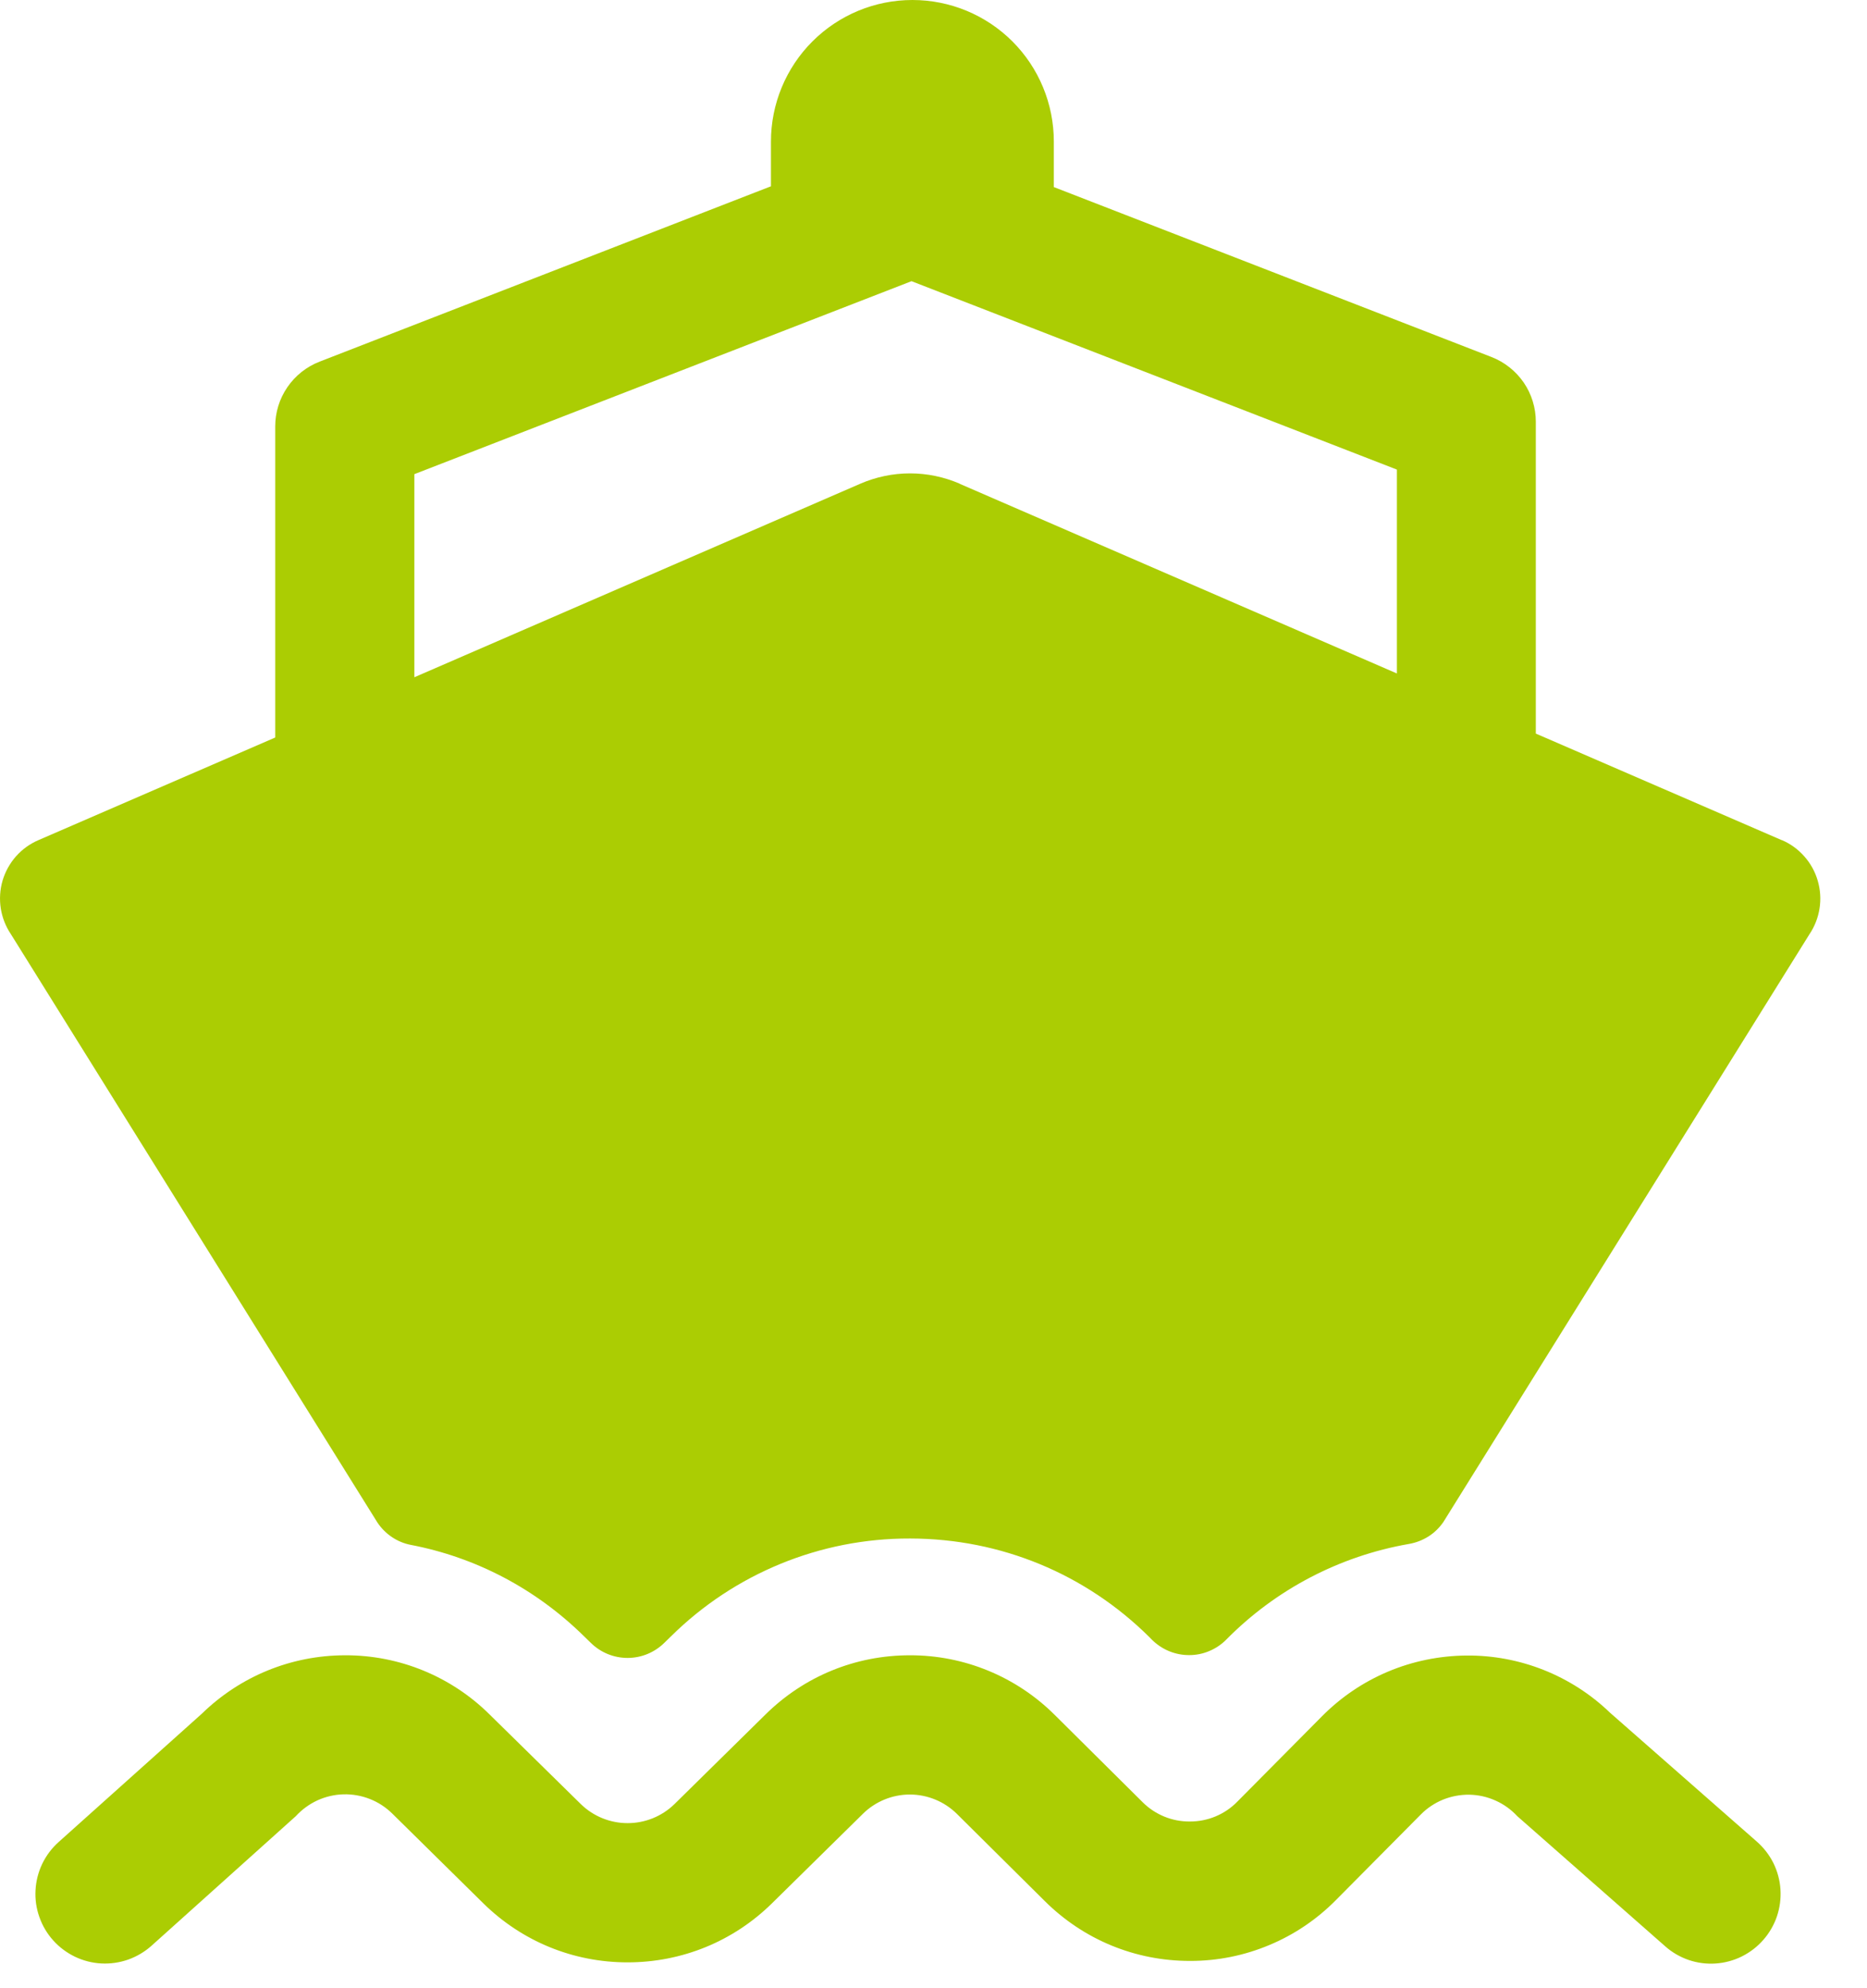
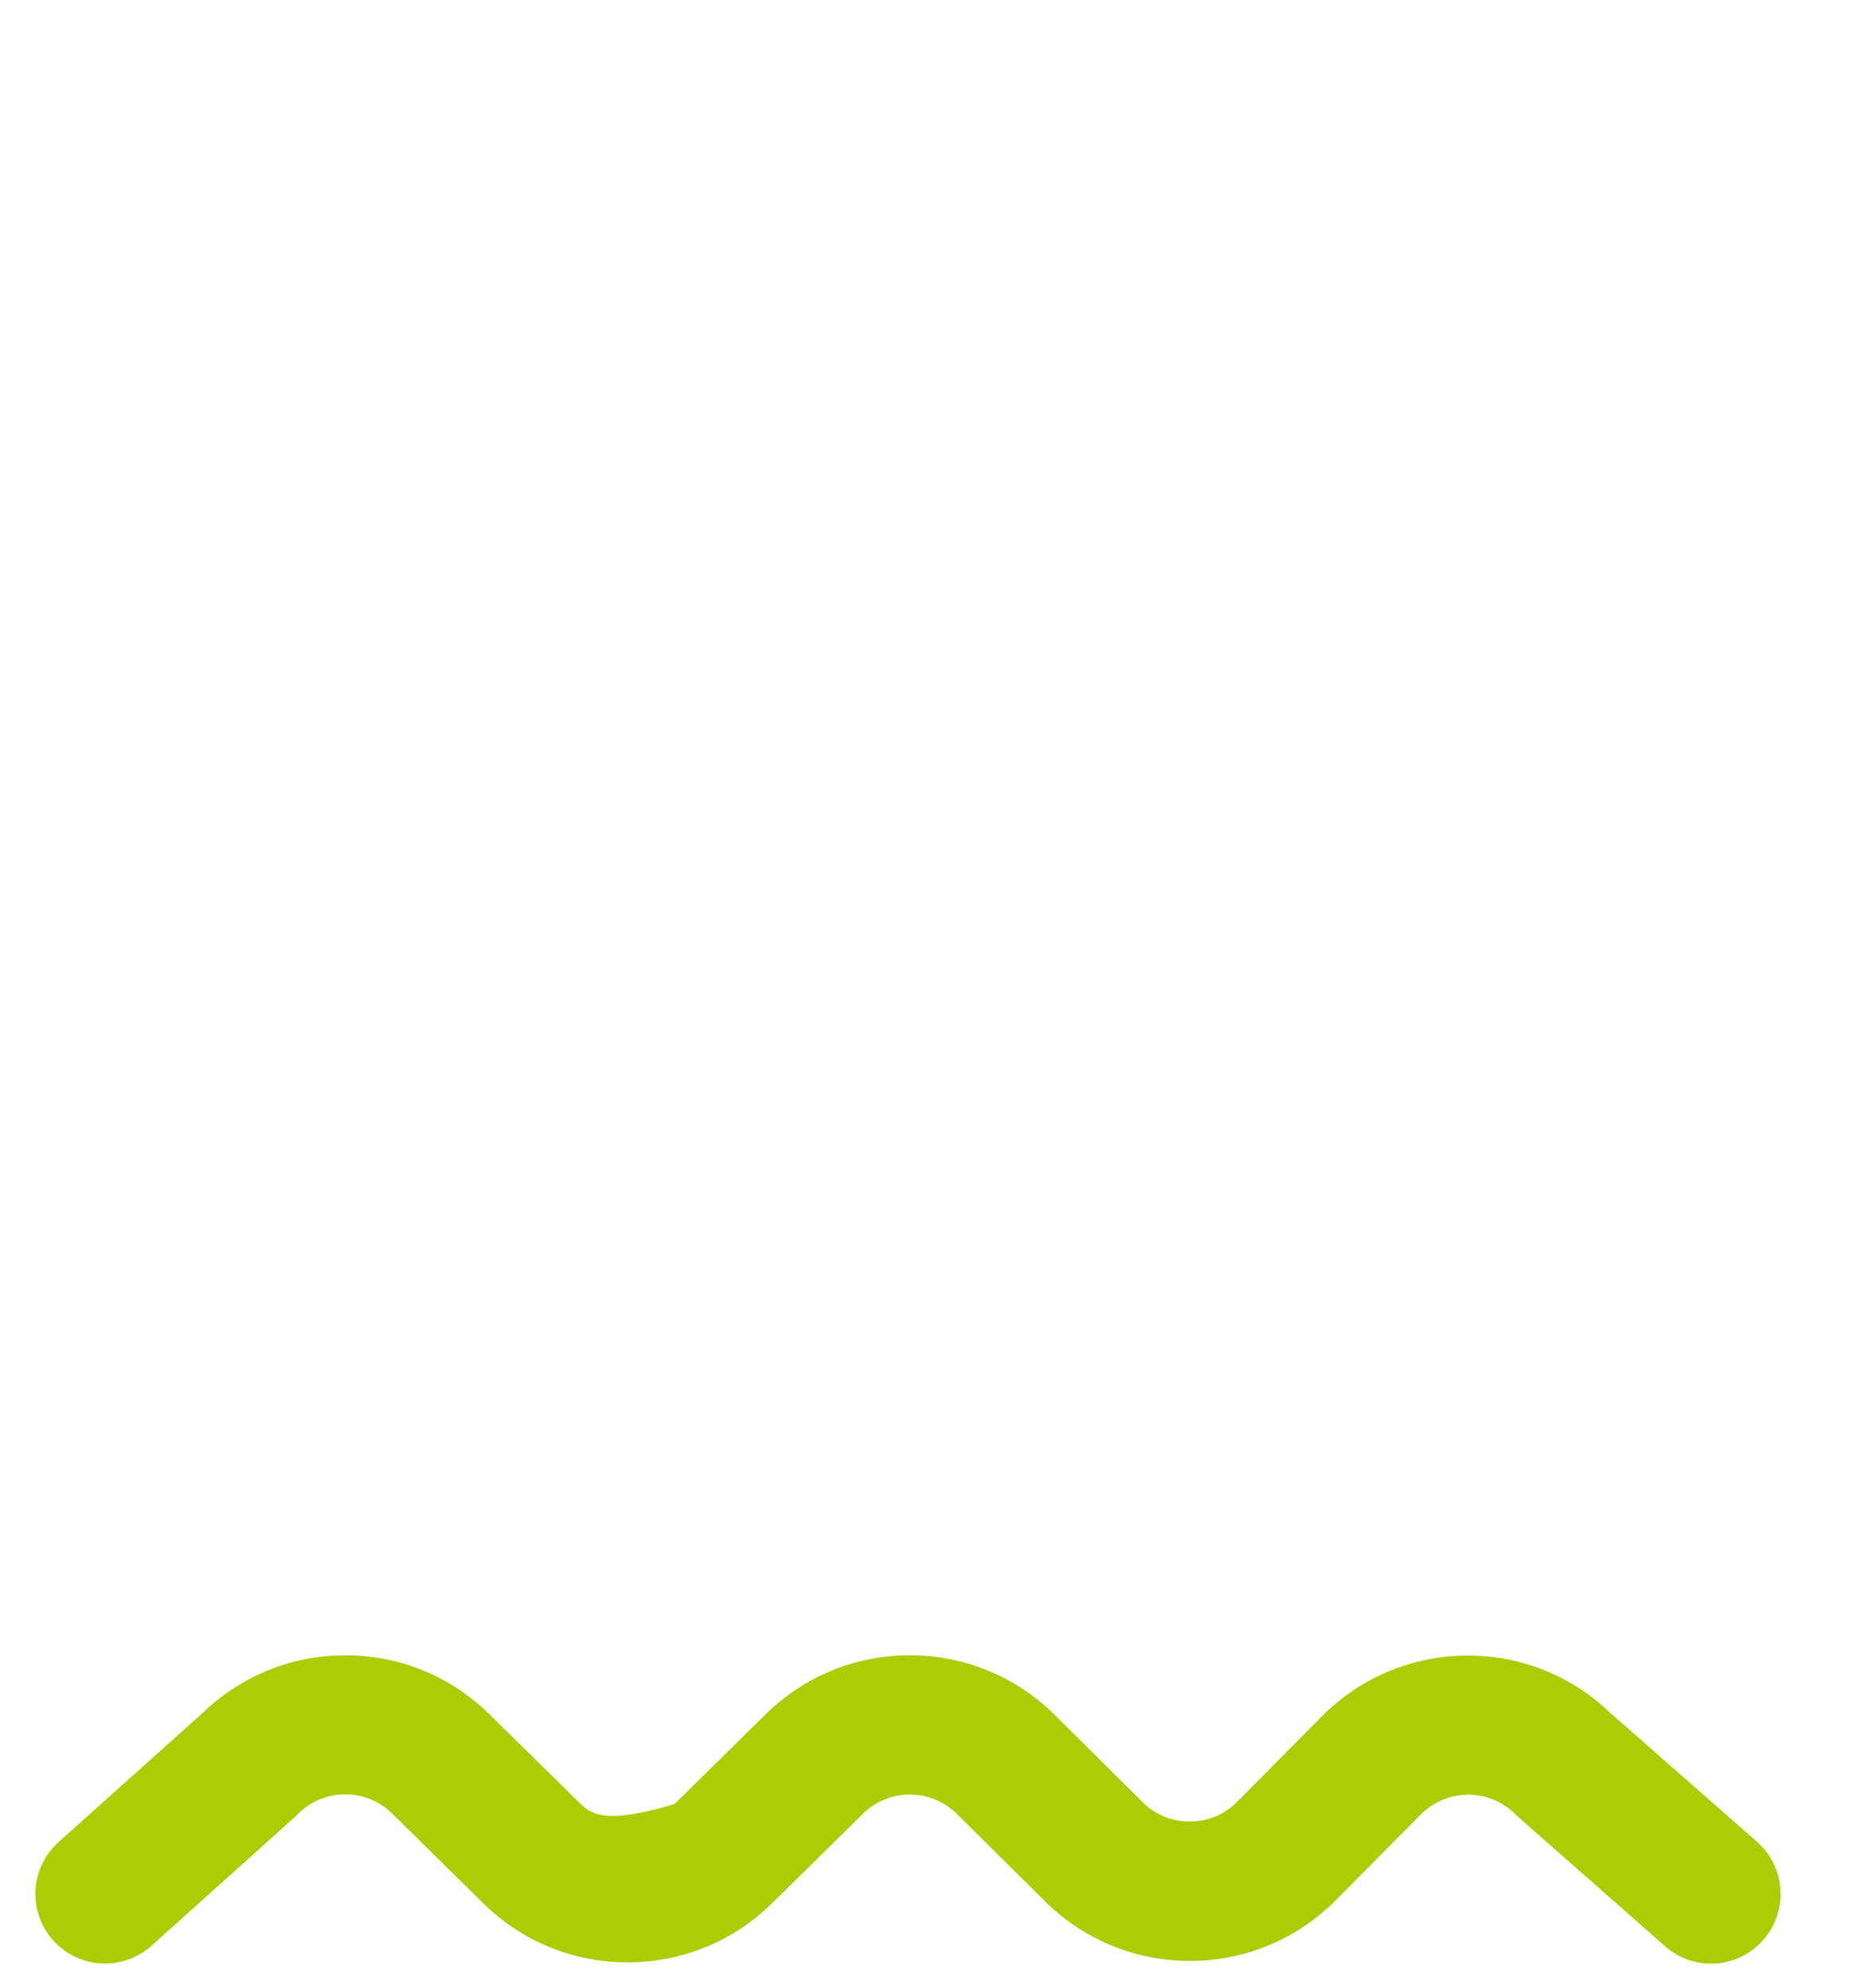
<svg xmlns="http://www.w3.org/2000/svg" width="31" height="33" viewBox="0 0 31 33" fill="none">
-   <path d="M29.17 30.566L26.734 28.428C26.094 27.811 25.236 27.47 24.346 27.478C23.438 27.487 22.585 27.846 21.948 28.489L20.541 29.907C20.439 30.011 20.317 30.093 20.182 30.149C20.048 30.205 19.904 30.233 19.758 30.233H19.754C19.609 30.234 19.465 30.206 19.331 30.151C19.198 30.096 19.076 30.016 18.973 29.913L17.514 28.465C16.877 27.83 16.013 27.473 15.113 27.474H15.107C14.204 27.474 13.354 27.822 12.71 28.457L11.199 29.944C10.991 30.147 10.712 30.26 10.421 30.26C10.131 30.26 9.852 30.147 9.644 29.944L8.13 28.457C7.493 27.825 6.631 27.472 5.734 27.474H5.727C4.834 27.476 3.99 27.822 3.351 28.444L0.972 30.575C0.859 30.676 0.767 30.799 0.701 30.936C0.636 31.072 0.598 31.221 0.59 31.372C0.581 31.524 0.603 31.676 0.654 31.819C0.704 31.962 0.782 32.094 0.884 32.207C0.985 32.32 1.108 32.411 1.244 32.477C1.381 32.543 1.53 32.581 1.681 32.589C1.833 32.597 1.985 32.575 2.128 32.525C2.271 32.474 2.403 32.396 2.516 32.295L4.912 30.144C5.013 30.034 5.135 29.945 5.271 29.882C5.407 29.82 5.554 29.786 5.703 29.782C5.852 29.778 6.001 29.804 6.14 29.859C6.279 29.913 6.406 29.996 6.513 30.101L8.024 31.59C8.668 32.223 9.518 32.571 10.42 32.571C11.323 32.571 12.175 32.223 12.817 31.592L14.33 30.103C14.538 29.899 14.818 29.785 15.109 29.785C15.4 29.786 15.68 29.901 15.887 30.105L17.349 31.555C17.994 32.195 18.849 32.547 19.756 32.547H19.769C20.218 32.547 20.663 32.457 21.077 32.283C21.492 32.11 21.867 31.856 22.183 31.536L23.59 30.118C23.695 30.011 23.821 29.927 23.96 29.87C24.099 29.814 24.248 29.786 24.398 29.788C24.548 29.791 24.696 29.824 24.833 29.886C24.97 29.947 25.093 30.036 25.195 30.146L27.648 32.303C27.761 32.404 27.894 32.481 28.038 32.531C28.181 32.58 28.334 32.6 28.485 32.59C28.637 32.58 28.785 32.54 28.921 32.473C29.057 32.405 29.179 32.312 29.279 32.197C29.379 32.083 29.456 31.95 29.505 31.806C29.553 31.662 29.573 31.51 29.563 31.359C29.553 31.207 29.513 31.059 29.446 30.923C29.378 30.787 29.284 30.666 29.17 30.566Z" fill="#ABCD03" />
-   <path d="M29.583 13.944L25.501 12.176V7C25.501 6.768 25.431 6.541 25.3 6.349C25.168 6.158 24.982 6.01 24.766 5.926L17.498 3.105V2.349C17.498 1.726 17.251 1.128 16.811 0.688C16.37 0.247 15.773 0 15.15 0C14.527 0 13.93 0.247 13.489 0.688C13.049 1.128 12.801 1.726 12.801 2.349V3.092L5.308 6.002C5.09 6.086 4.904 6.234 4.772 6.426C4.64 6.618 4.57 6.845 4.57 7.078V12.241L0.639 13.944C0.496 14.005 0.368 14.098 0.265 14.214C0.162 14.331 0.086 14.469 0.042 14.618C-0.001 14.767 -0.011 14.924 0.013 15.078C0.037 15.232 0.095 15.378 0.182 15.507L6.267 25.271C6.395 25.462 6.593 25.597 6.817 25.641C7.898 25.847 8.896 26.369 9.698 27.159L9.809 27.267C9.972 27.428 10.191 27.518 10.42 27.518C10.649 27.518 10.868 27.428 11.031 27.267L11.142 27.159C12.197 26.116 13.623 25.532 15.106 25.536H15.117C16.616 25.539 18.025 26.121 19.088 27.176L19.131 27.22C19.213 27.3 19.309 27.364 19.415 27.407C19.521 27.45 19.634 27.472 19.748 27.471C19.863 27.471 19.976 27.448 20.081 27.403C20.186 27.359 20.282 27.294 20.362 27.213C21.183 26.381 22.244 25.826 23.396 25.626C23.51 25.606 23.62 25.564 23.718 25.502C23.816 25.44 23.9 25.358 23.966 25.262L30.044 15.507C30.131 15.378 30.188 15.232 30.212 15.078C30.236 14.925 30.226 14.768 30.182 14.618C30.139 14.469 30.063 14.331 29.96 14.215C29.857 14.098 29.73 14.005 29.587 13.944H29.583ZM15.937 8.029C15.676 7.916 15.395 7.857 15.111 7.857C14.826 7.857 14.545 7.916 14.284 8.029L6.88 11.241V7.87L15.135 4.667L23.194 7.794V11.178L15.937 8.031V8.029Z" fill="#ABCD03" />
+   <path d="M29.17 30.566L26.734 28.428C26.094 27.811 25.236 27.47 24.346 27.478C23.438 27.487 22.585 27.846 21.948 28.489L20.541 29.907C20.439 30.011 20.317 30.093 20.182 30.149C20.048 30.205 19.904 30.233 19.758 30.233H19.754C19.609 30.234 19.465 30.206 19.331 30.151C19.198 30.096 19.076 30.016 18.973 29.913L17.514 28.465C16.877 27.83 16.013 27.473 15.113 27.474H15.107C14.204 27.474 13.354 27.822 12.71 28.457L11.199 29.944C10.131 30.26 9.852 30.147 9.644 29.944L8.13 28.457C7.493 27.825 6.631 27.472 5.734 27.474H5.727C4.834 27.476 3.99 27.822 3.351 28.444L0.972 30.575C0.859 30.676 0.767 30.799 0.701 30.936C0.636 31.072 0.598 31.221 0.59 31.372C0.581 31.524 0.603 31.676 0.654 31.819C0.704 31.962 0.782 32.094 0.884 32.207C0.985 32.32 1.108 32.411 1.244 32.477C1.381 32.543 1.53 32.581 1.681 32.589C1.833 32.597 1.985 32.575 2.128 32.525C2.271 32.474 2.403 32.396 2.516 32.295L4.912 30.144C5.013 30.034 5.135 29.945 5.271 29.882C5.407 29.82 5.554 29.786 5.703 29.782C5.852 29.778 6.001 29.804 6.14 29.859C6.279 29.913 6.406 29.996 6.513 30.101L8.024 31.59C8.668 32.223 9.518 32.571 10.42 32.571C11.323 32.571 12.175 32.223 12.817 31.592L14.33 30.103C14.538 29.899 14.818 29.785 15.109 29.785C15.4 29.786 15.68 29.901 15.887 30.105L17.349 31.555C17.994 32.195 18.849 32.547 19.756 32.547H19.769C20.218 32.547 20.663 32.457 21.077 32.283C21.492 32.11 21.867 31.856 22.183 31.536L23.59 30.118C23.695 30.011 23.821 29.927 23.96 29.87C24.099 29.814 24.248 29.786 24.398 29.788C24.548 29.791 24.696 29.824 24.833 29.886C24.97 29.947 25.093 30.036 25.195 30.146L27.648 32.303C27.761 32.404 27.894 32.481 28.038 32.531C28.181 32.58 28.334 32.6 28.485 32.59C28.637 32.58 28.785 32.54 28.921 32.473C29.057 32.405 29.179 32.312 29.279 32.197C29.379 32.083 29.456 31.95 29.505 31.806C29.553 31.662 29.573 31.51 29.563 31.359C29.553 31.207 29.513 31.059 29.446 30.923C29.378 30.787 29.284 30.666 29.17 30.566Z" fill="#ABCD03" />
</svg>